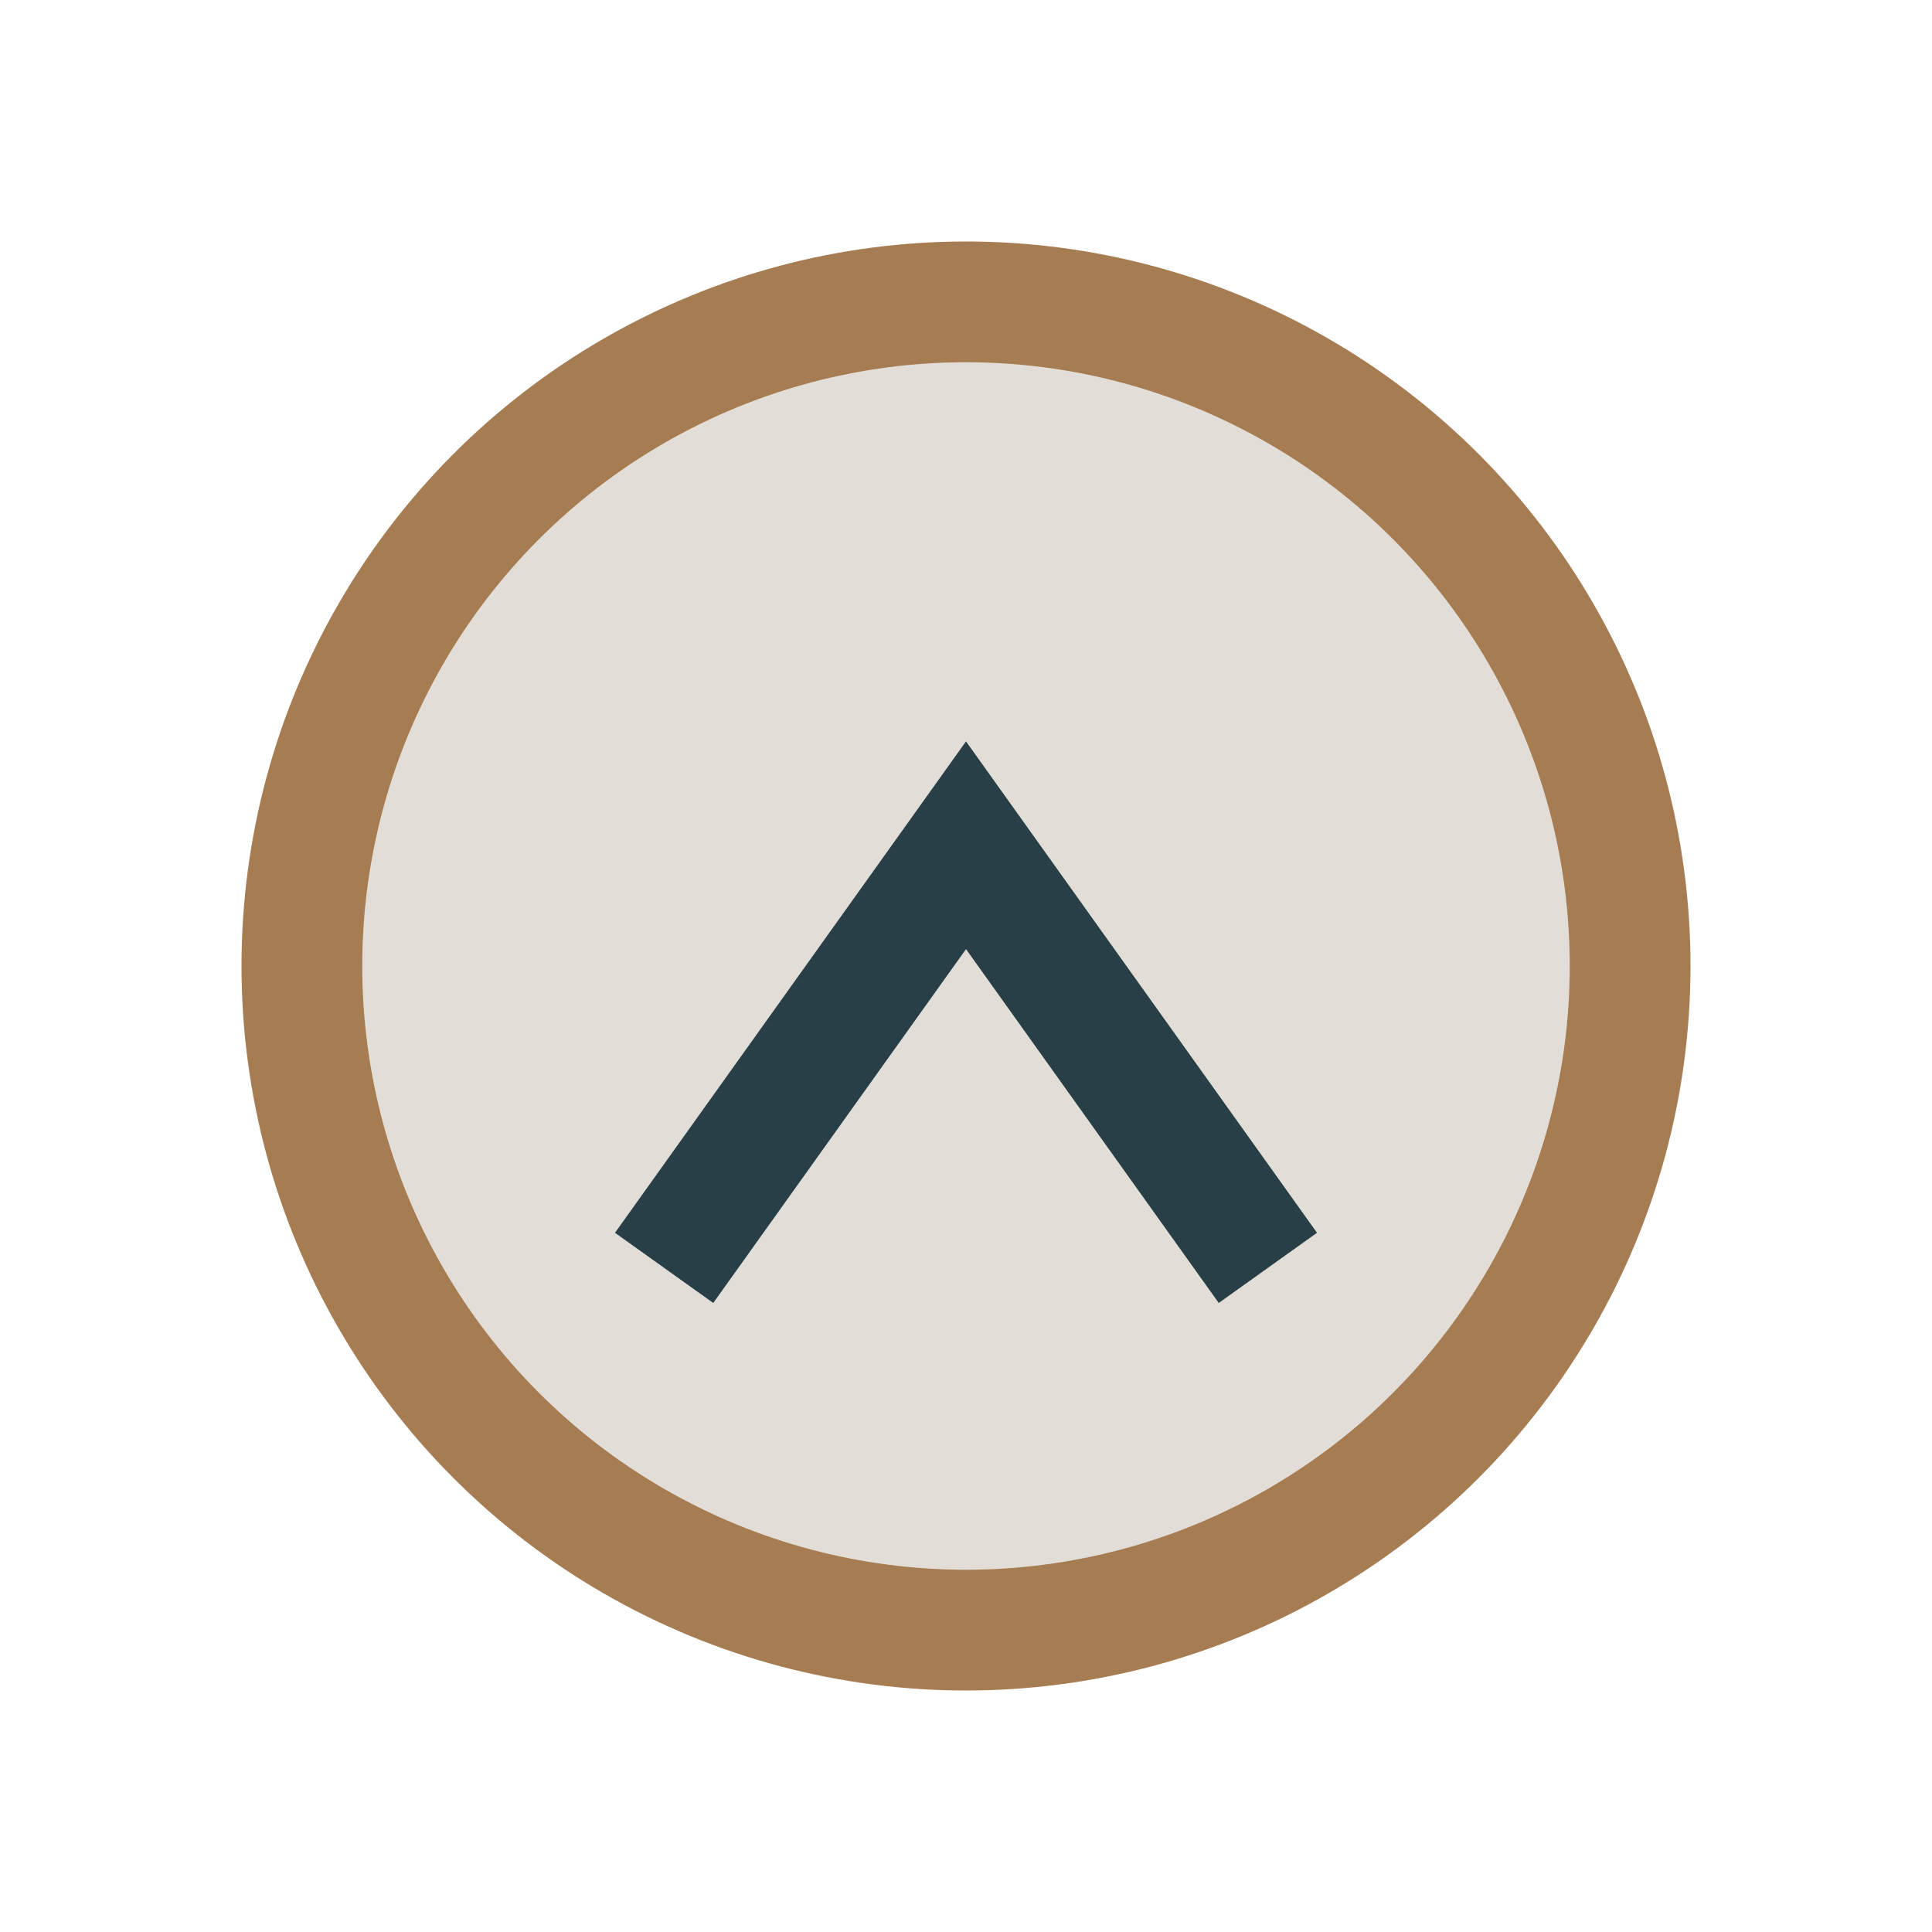
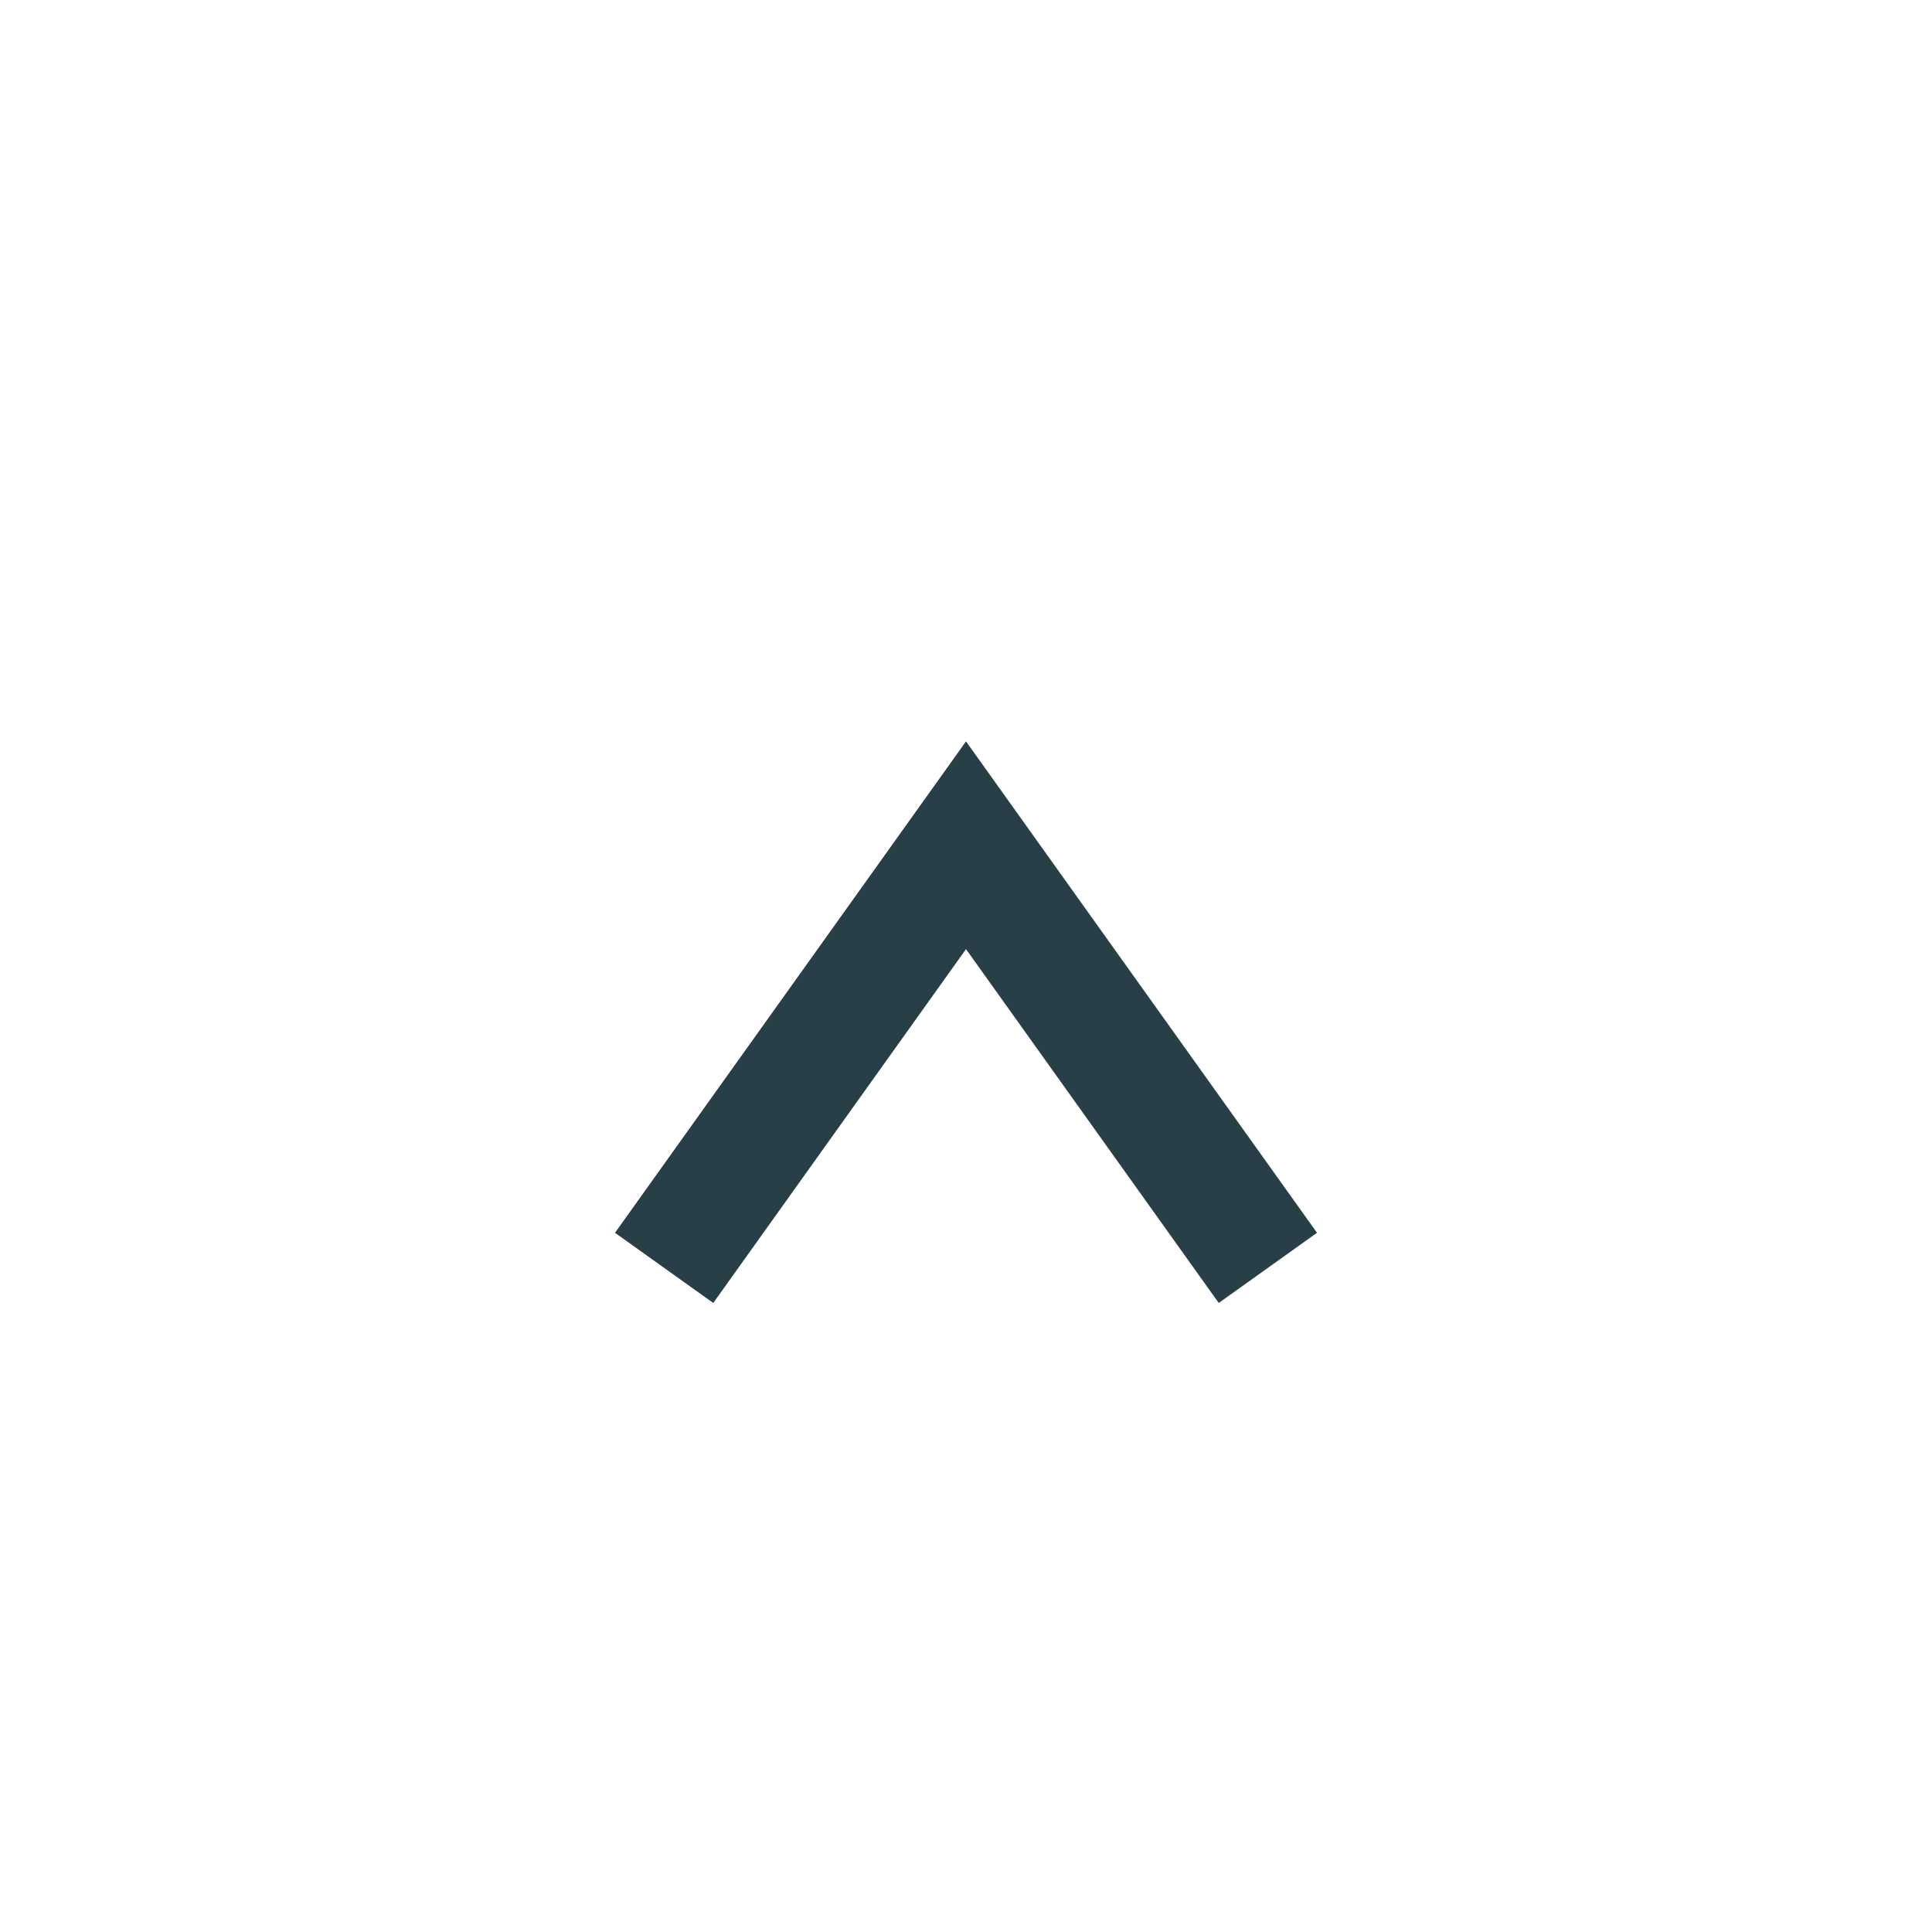
<svg xmlns="http://www.w3.org/2000/svg" width="32" height="32" viewBox="0 0 32 32">
-   <circle cx="16" cy="16" r="11" fill="#E2DED7" stroke="#A67C52" stroke-width="2" />
  <path d="M11 21l5-7 5 7" stroke="#283F47" stroke-width="2" fill="none" />
</svg>